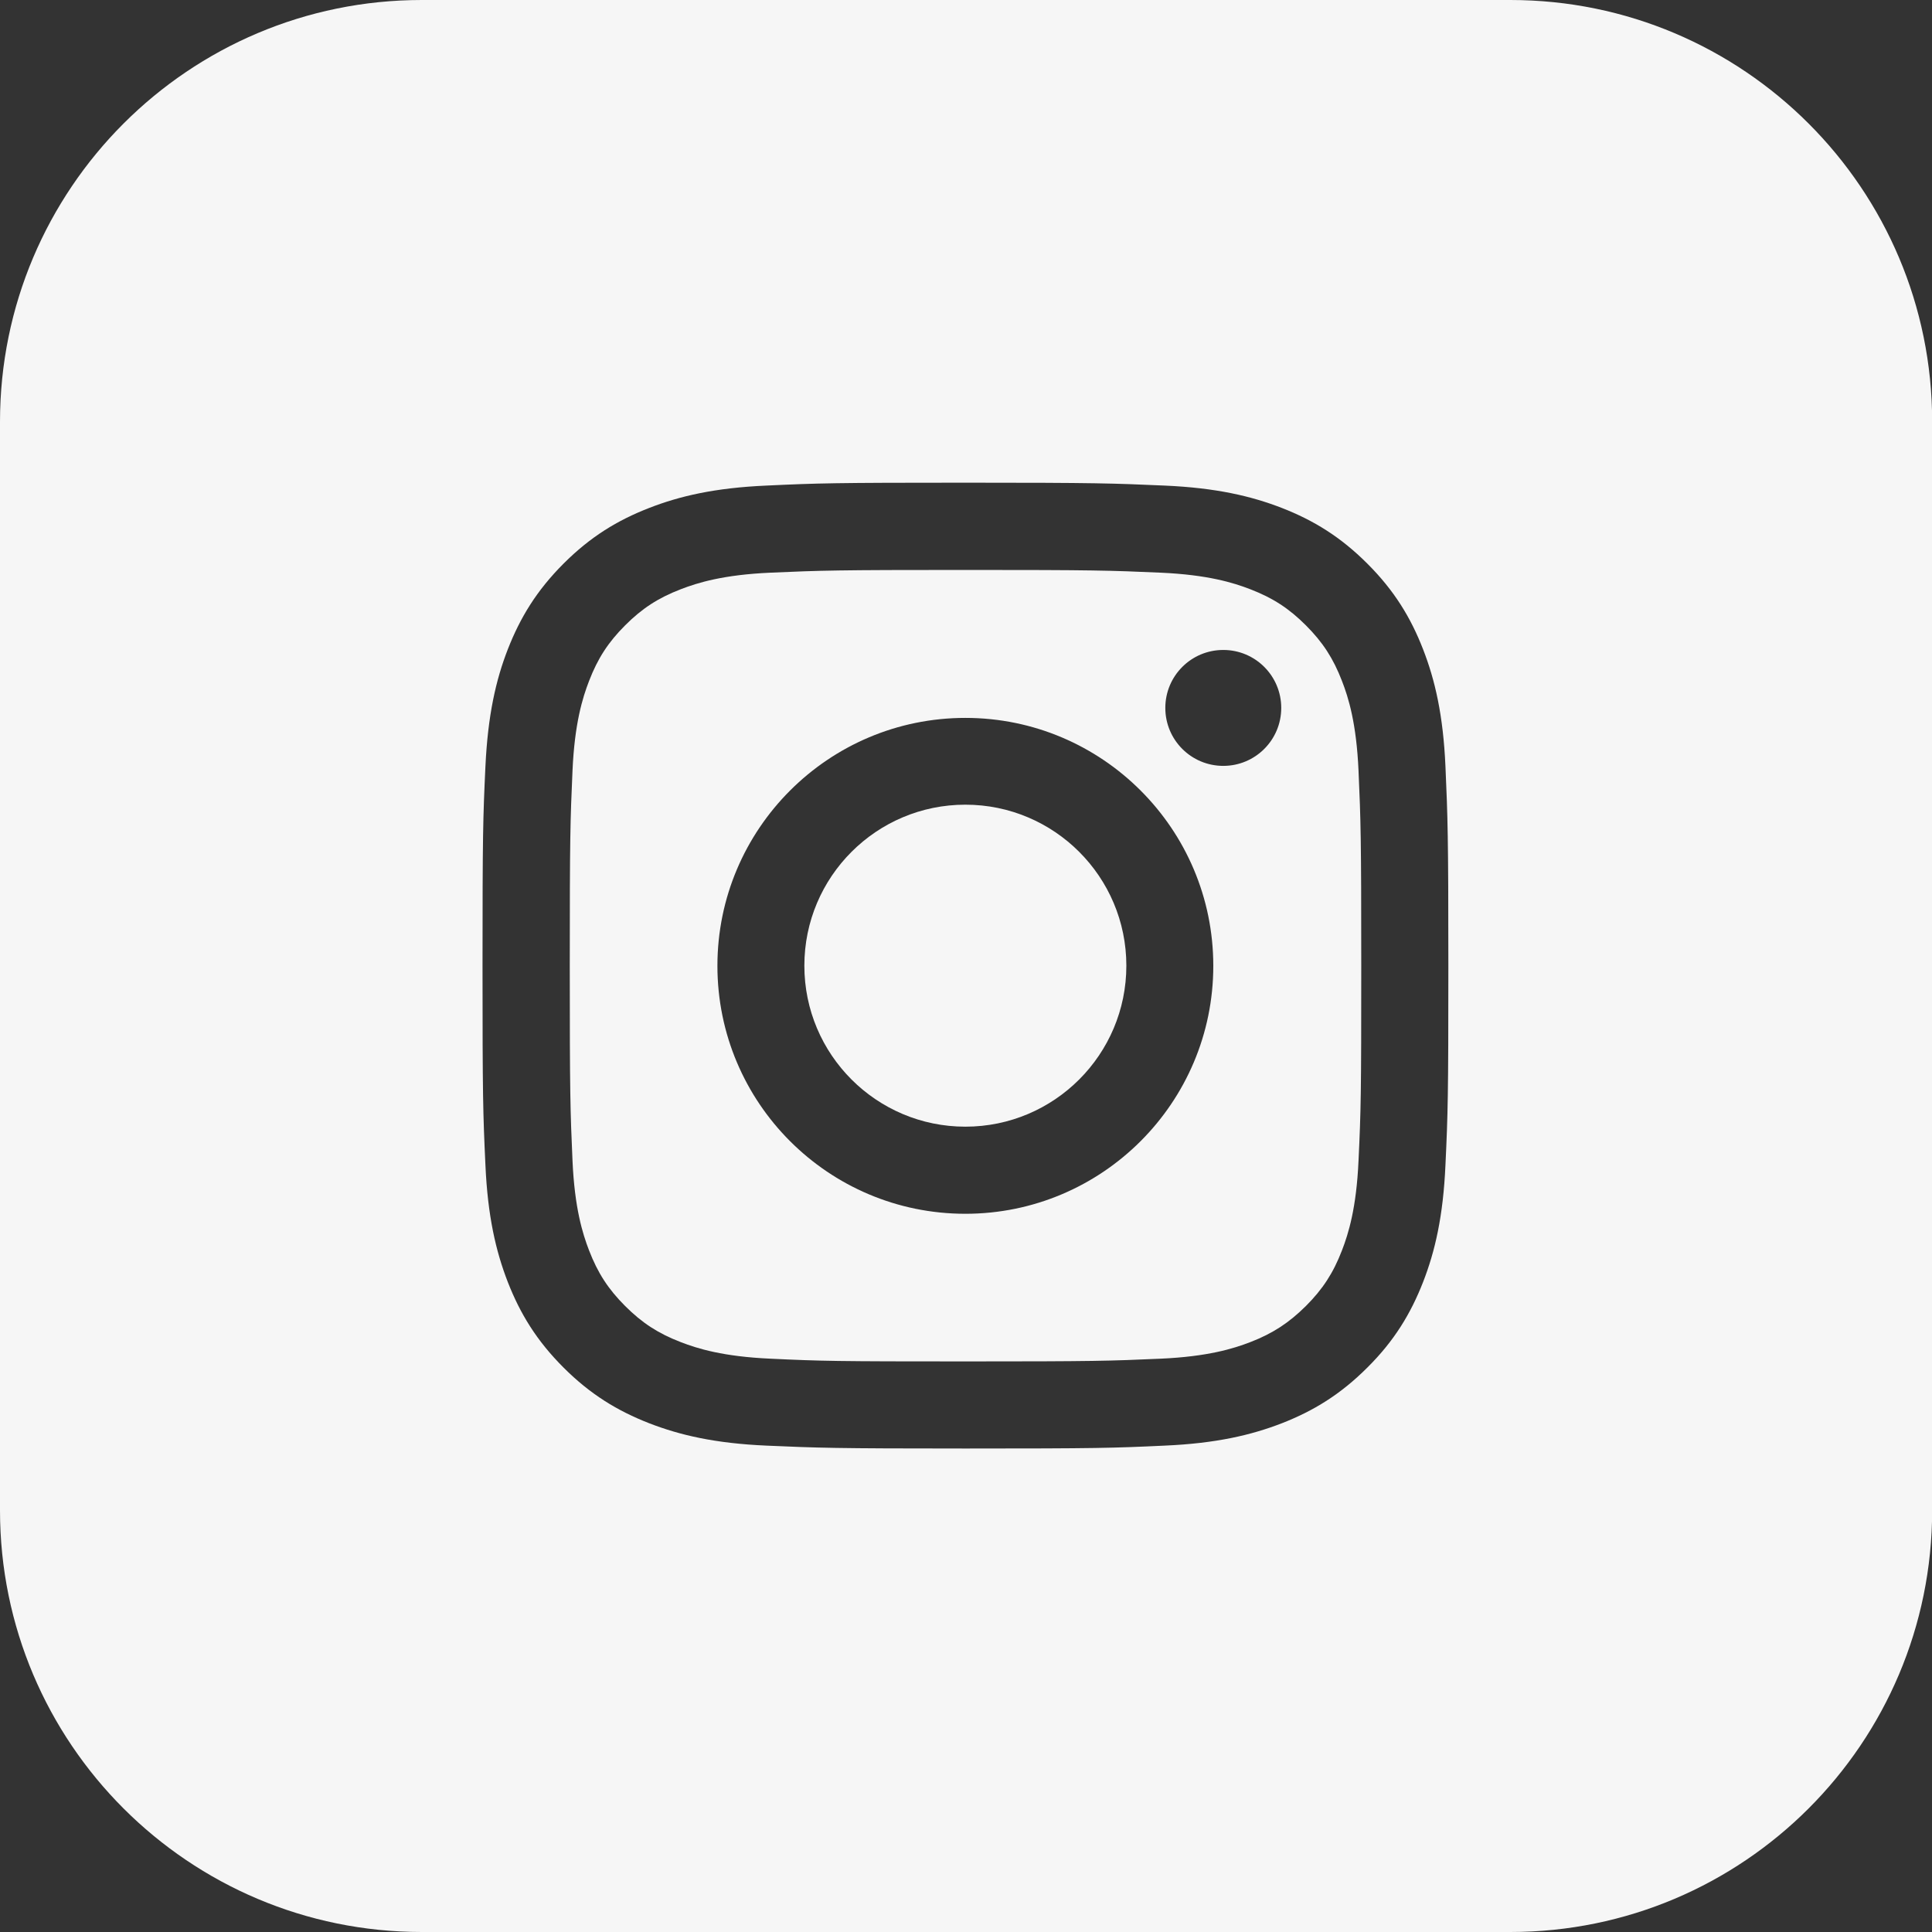
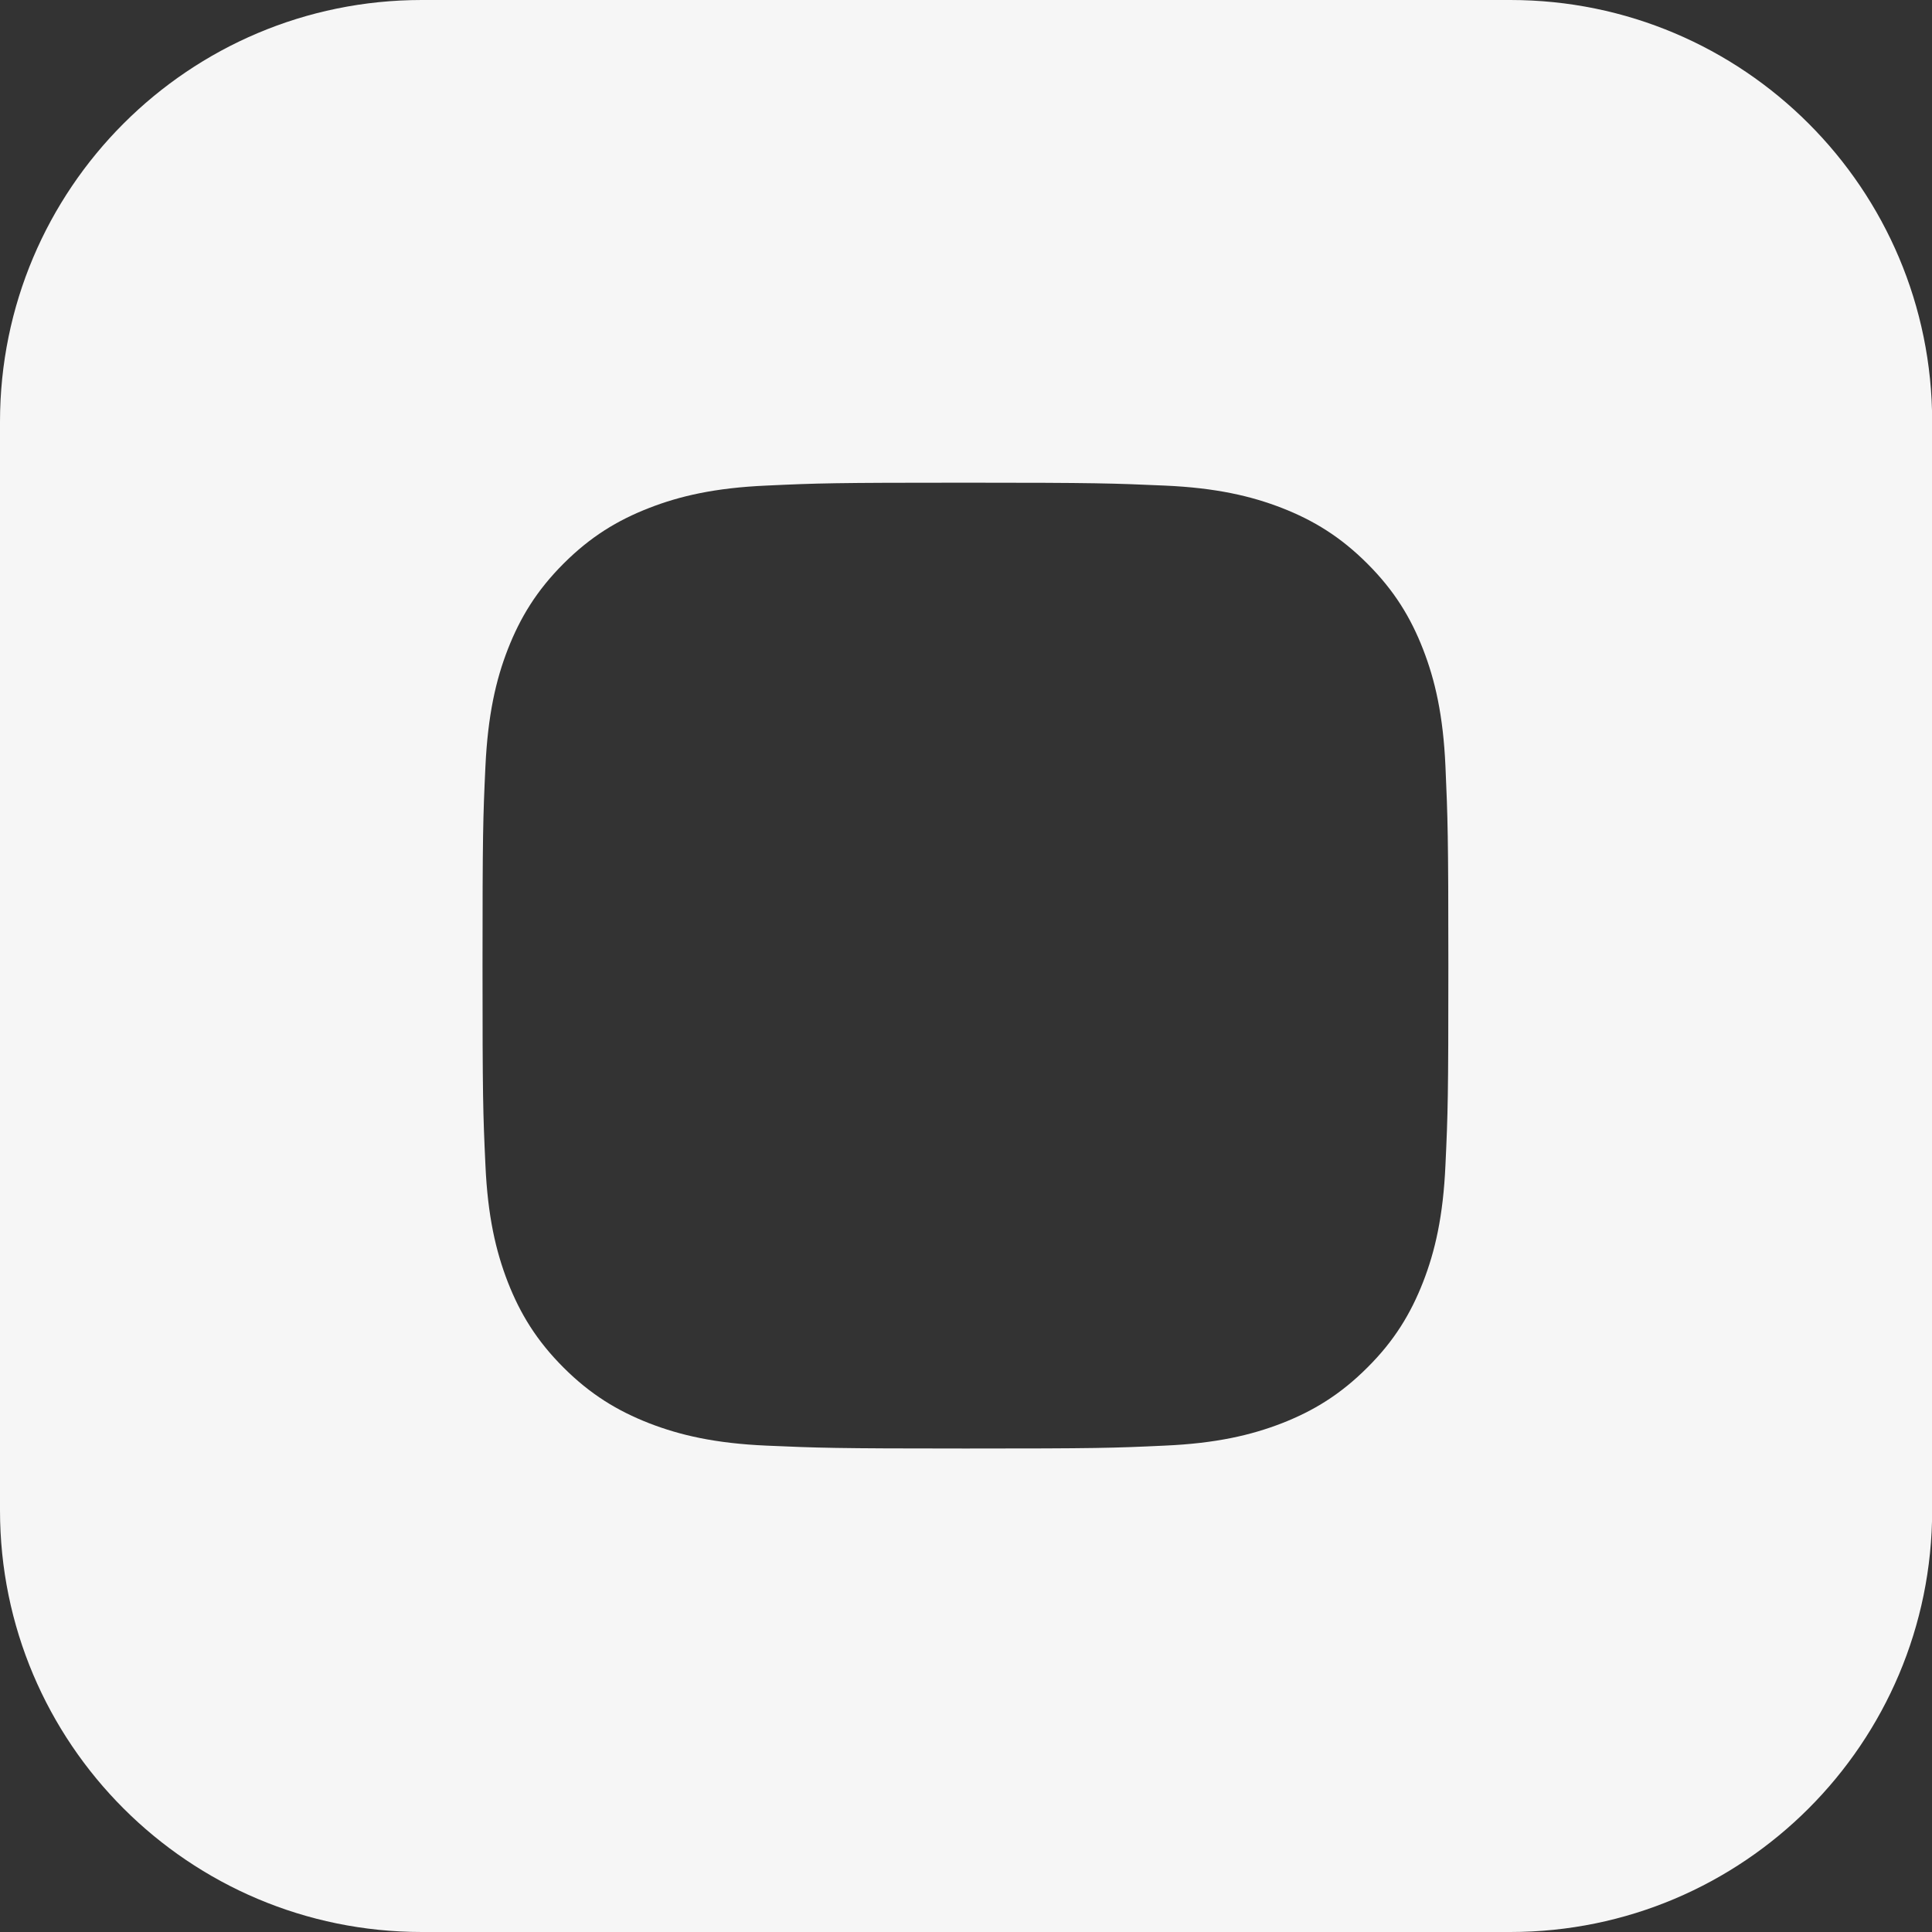
<svg xmlns="http://www.w3.org/2000/svg" id="Layer_1" viewBox="0 0 120 120">
  <rect x="0" y="0" width="120" height="120" fill="#333333" stroke="none" />
  <defs>
    <style>
      .cls-1 {
        fill: #f6f6f6;
      }
    </style>
  </defs>
-   <path class="cls-1" d="M59.96,49.98c-5.52,0-10,4.48-10,10s4.48,10,10,10,10-4.48,10-10-4.48-10-10-10Z" />
-   <path class="cls-1" d="M83.35,42.29c-.54-1.4-1.19-2.4-2.24-3.45-1.05-1.05-2.05-1.7-3.45-2.24-1.06-.41-2.65-.9-5.57-1.03-3.17-.14-4.12-.17-12.12-.17s-8.96.03-12.12.17c-2.92.13-4.51.62-5.57,1.03-1.4.54-2.4,1.19-3.45,2.24-1.05,1.05-1.7,2.05-2.24,3.45-.41,1.06-.9,2.65-1.03,5.57-.14,3.16-.17,4.11-.17,12.12s.03,8.96.17,12.12c.13,2.92.62,4.51,1.03,5.57.54,1.4,1.19,2.4,2.24,3.45,1.05,1.05,2.05,1.7,3.45,2.24,1.06.41,2.65.9,5.57,1.03,3.16.15,4.11.17,12.12.17s8.96-.03,12.12-.17c2.92-.13,4.51-.62,5.57-1.03,1.4-.54,2.4-1.2,3.45-2.24,1.05-1.05,1.7-2.05,2.24-3.45.41-1.06.9-2.65,1.03-5.57.15-3.17.17-4.11.17-12.12s-.03-8.96-.17-12.12c-.13-2.93-.62-4.52-1.03-5.57ZM59.96,75.39c-8.51,0-15.4-6.9-15.4-15.4s6.9-15.4,15.4-15.4,15.4,6.9,15.4,15.4-6.9,15.4-15.4,15.4ZM75.98,47.57c-1.99,0-3.6-1.61-3.6-3.6,0-1.99,1.61-3.6,3.6-3.6h0c1.99,0,3.6,1.61,3.6,3.6s-1.61,3.6-3.6,3.6Z" />
  <path class="cls-1" d="M93.8,0H26.2C11.73,0,0,11.73,0,26.2v67.61C0,108.27,11.73,120,26.2,120h67.61c14.47,0,26.2-11.73,26.2-26.2V26.2c0-14.47-11.73-26.2-26.2-26.2ZM89.78,72.35c-.14,3.2-.65,5.38-1.39,7.28-.77,1.97-1.79,3.65-3.46,5.31-1.67,1.67-3.34,2.69-5.31,3.46-1.91.74-4.09,1.25-7.28,1.39-3.2.15-4.22.18-12.37.18s-9.17-.04-12.37-.18c-3.19-.14-5.37-.65-7.28-1.39-1.97-.77-3.65-1.79-5.32-3.46-1.67-1.67-2.69-3.34-3.46-5.31-.74-1.91-1.25-4.09-1.39-7.28-.15-3.2-.18-4.22-.18-12.37s.03-9.17.18-12.37c.15-3.19.65-5.38,1.39-7.28.77-1.97,1.79-3.65,3.46-5.32s3.34-2.69,5.32-3.46c1.9-.74,4.09-1.25,7.28-1.39,3.2-.15,4.22-.18,12.37-.18s9.17.04,12.37.18c3.19.14,5.37.65,7.28,1.39,1.97.77,3.64,1.79,5.31,3.46s2.69,3.34,3.46,5.32c.74,1.9,1.25,4.09,1.39,7.28.14,3.2.18,4.22.18,12.37s-.03,9.17-.18,12.37Z" />
</svg>